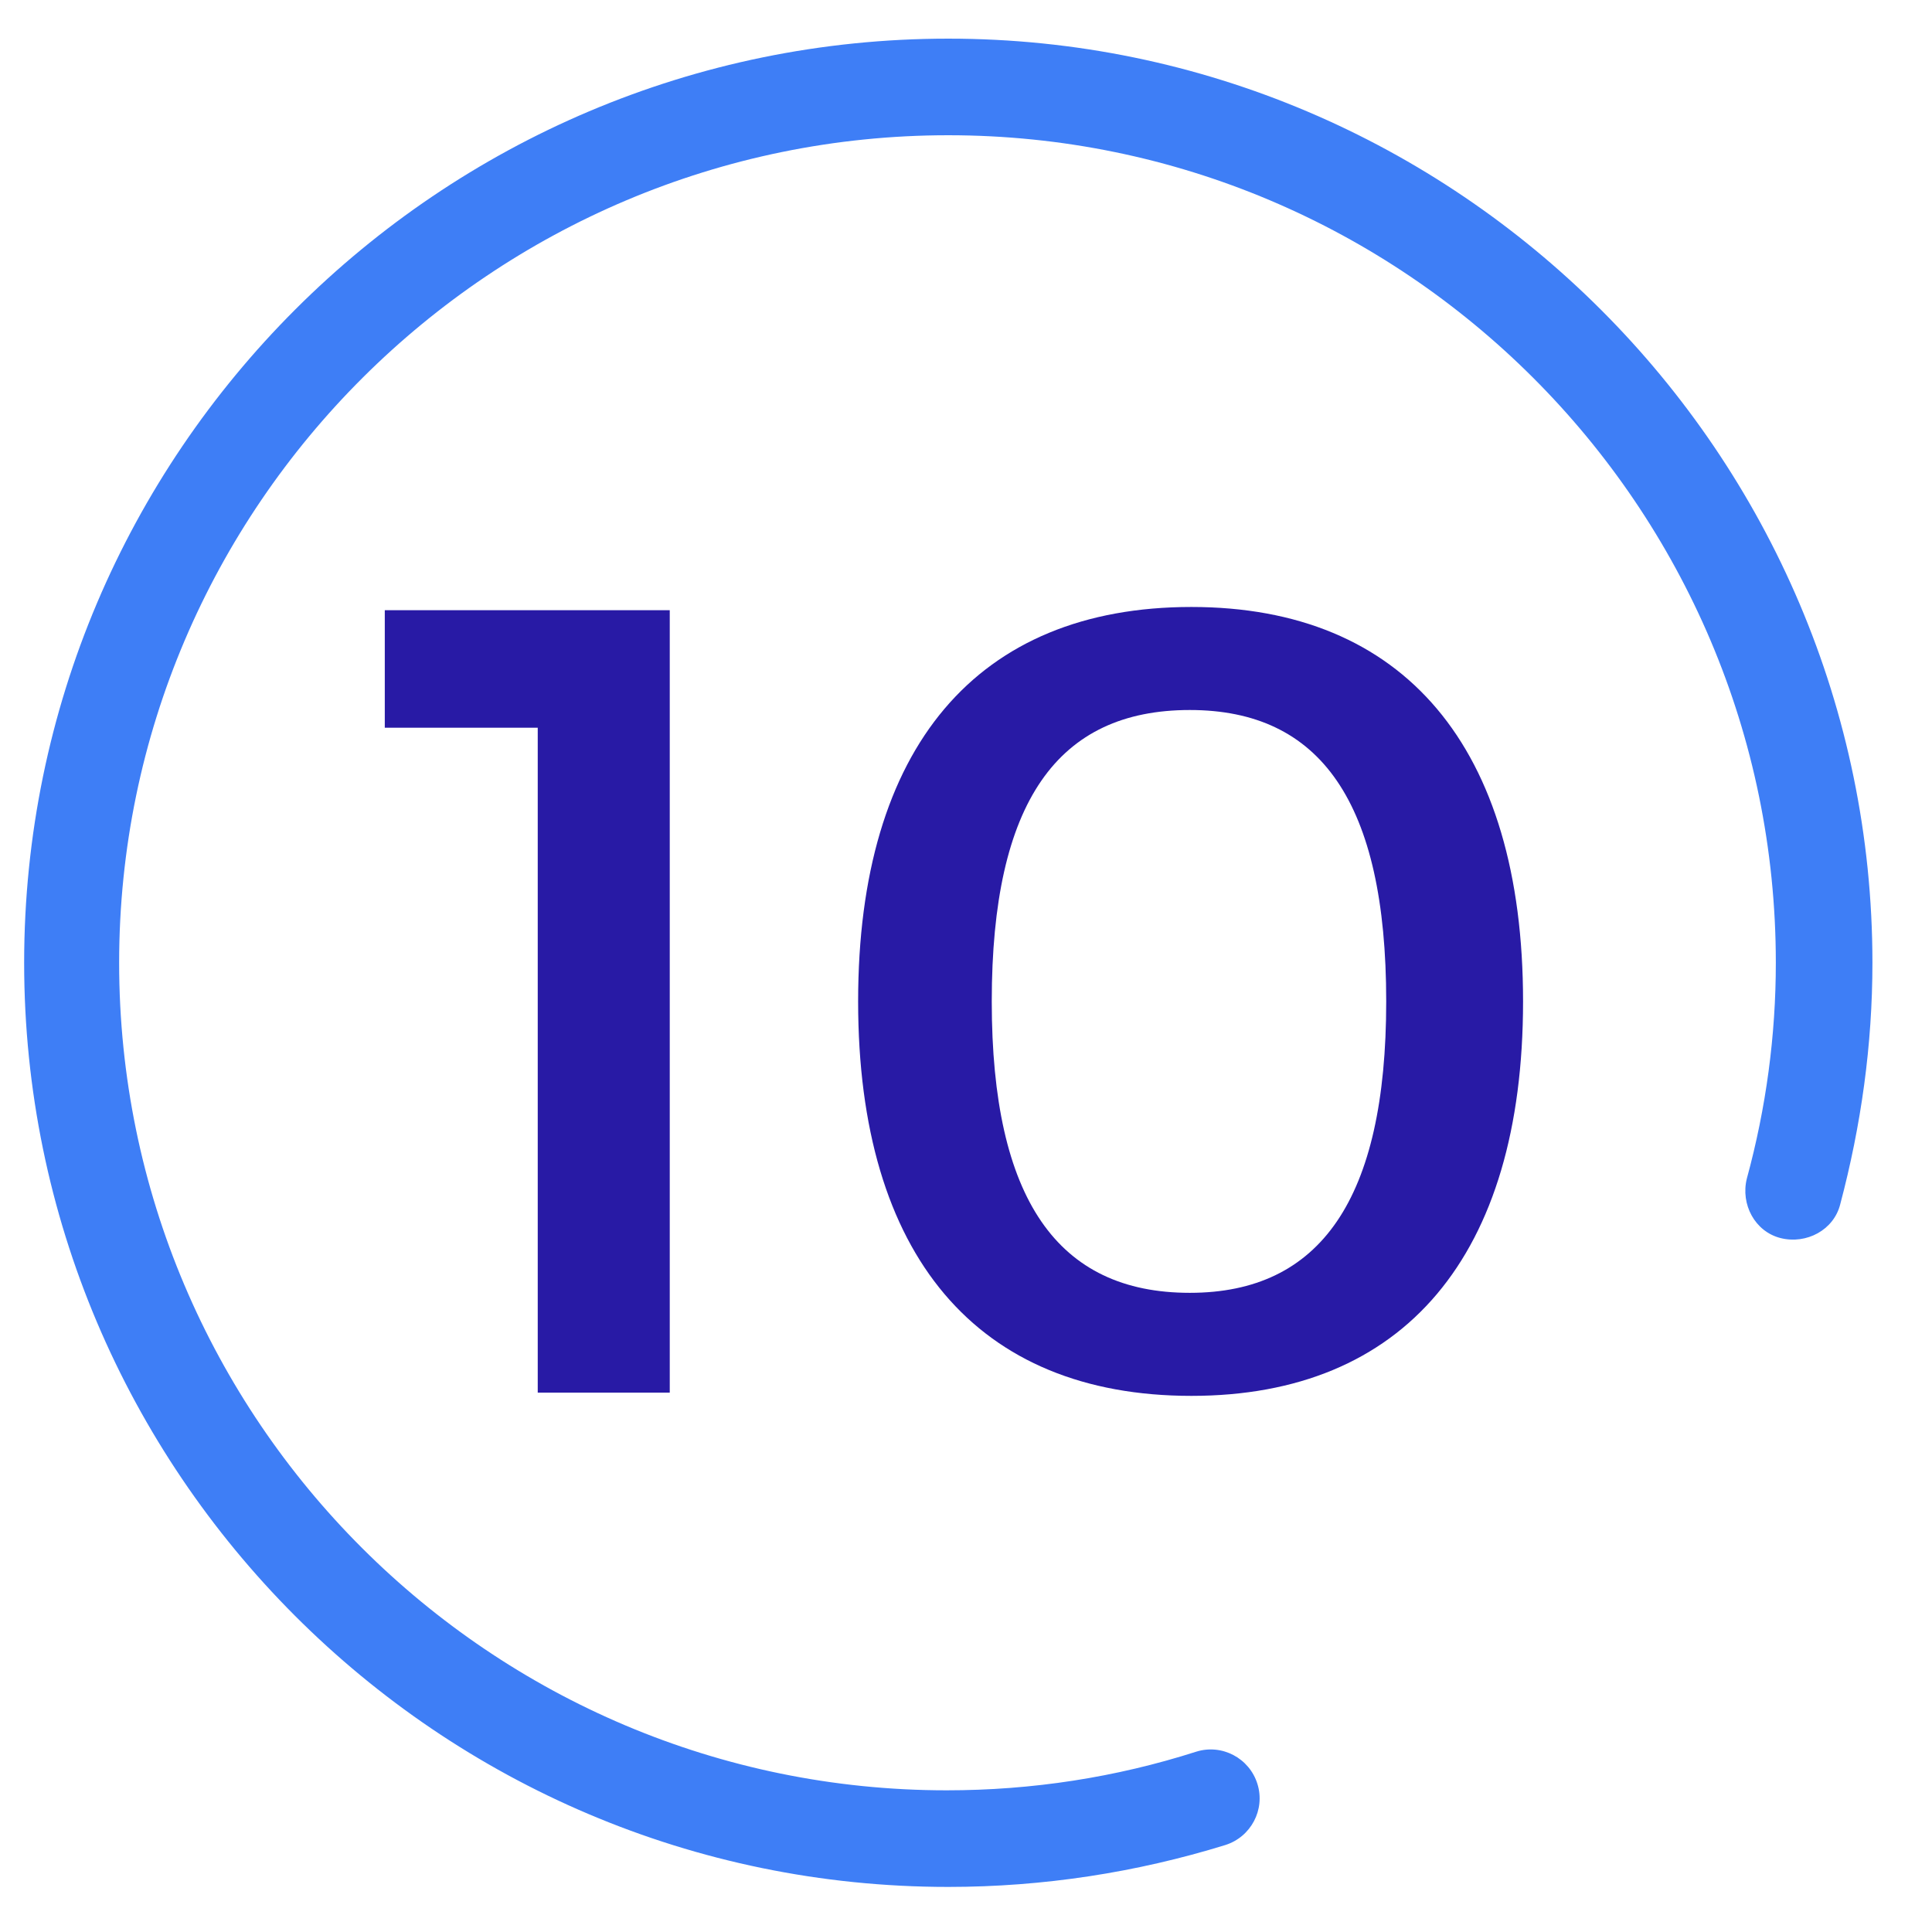
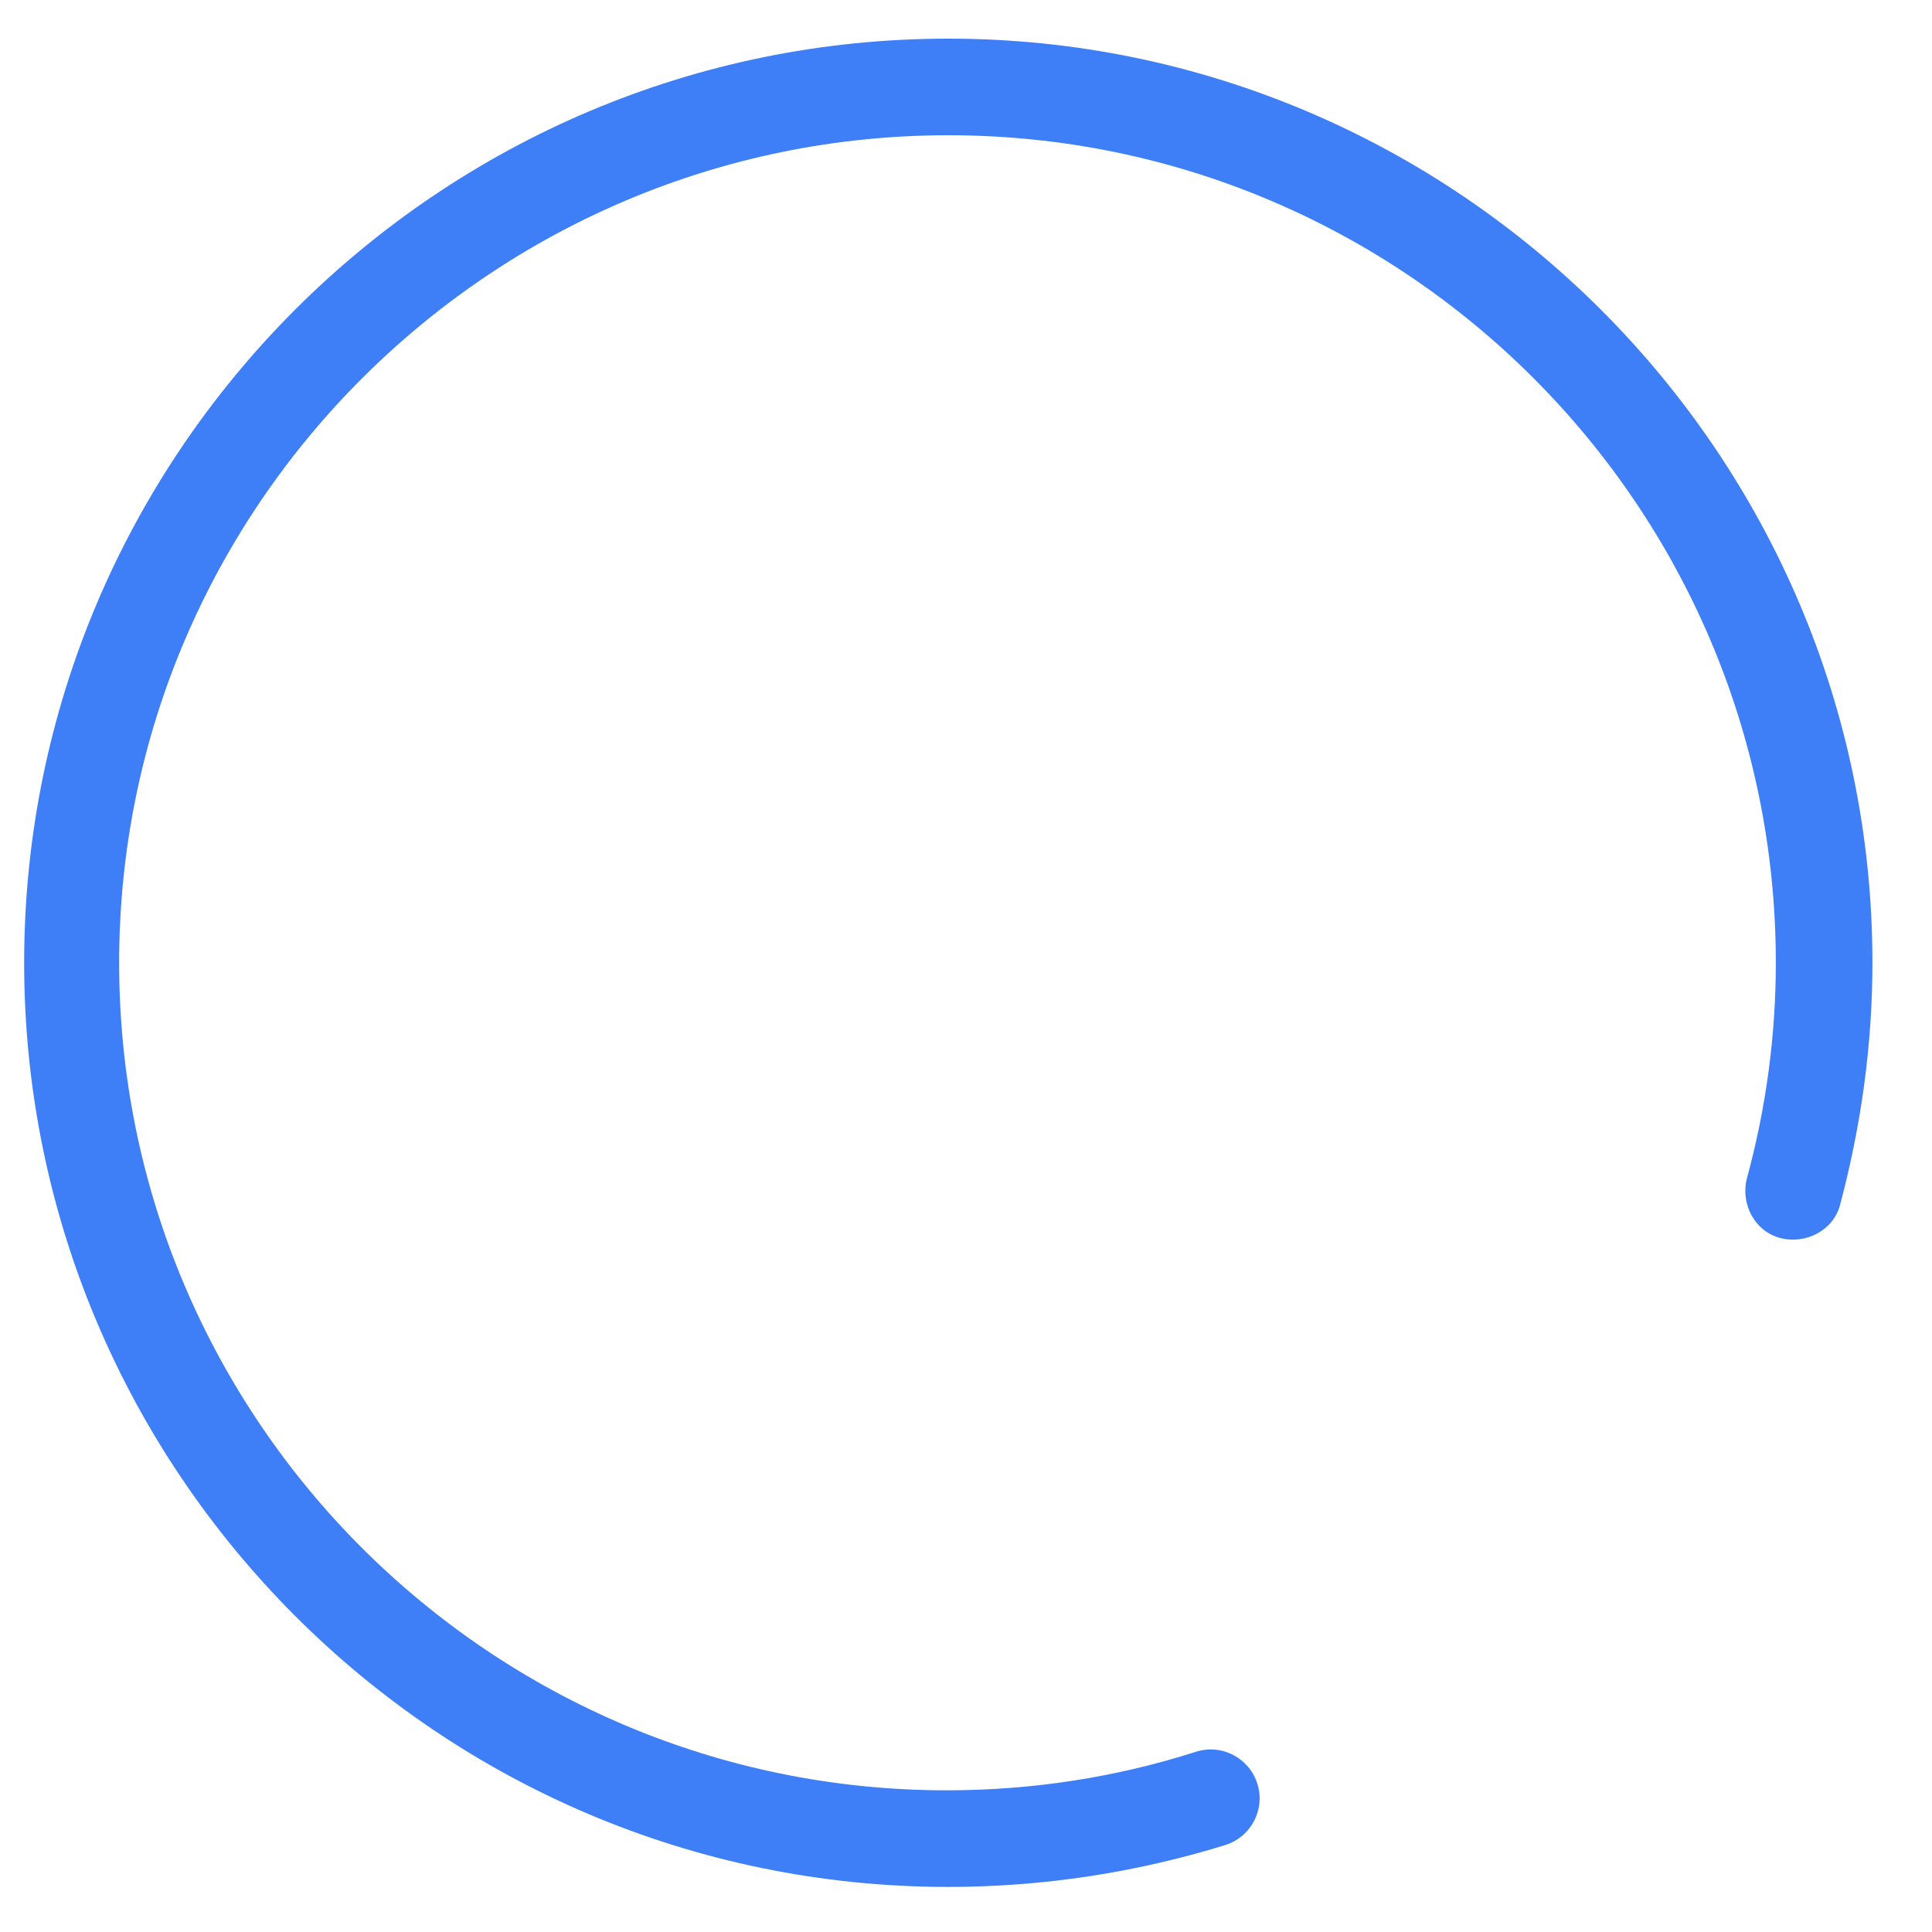
<svg xmlns="http://www.w3.org/2000/svg" id="Layer_1" x="0px" y="0px" viewBox="0 0 120 120" style="enable-background:new 0 0 120 120;" xml:space="preserve">
  <style type="text/css"> .st0{fill:#3E7EF6;} .st1{fill:#281AA5;} </style>
  <g>
    <path class="st0" d="M58.9,117.2c-31.7,0-57.4-25.8-57.4-57.4c0-31.7,25.8-57.4,57.4-57.4s57.4,25.8,57.4,57.4c0,5.1-0.7,10.1-2,15 c-0.4,1.6-2.1,2.5-3.7,2.1s-2.5-2.1-2.1-3.7c1.2-4.4,1.8-8.9,1.8-13.4c0-28.4-23.1-51.4-51.4-51.4S7.4,31.4,7.4,59.8 s23.1,51.4,51.4,51.4c5.3,0,10.5-0.8,15.5-2.4c1.6-0.5,3.3,0.4,3.8,2s-0.4,3.3-2,3.8C70.6,116.3,64.8,117.2,58.9,117.2z" />
  </g>
  <g>
-     <path class="st1" d="M33.4,86.5V45.2h-9.5v-7.3h17.7v48.6H33.4z" />
-     <path class="st1" d="M94.6,62.2c0,15.8-7.4,24.5-20.6,24.5c-13.3,0-20.7-8.7-20.7-24.5S60.7,37.7,74,37.7 C87.2,37.7,94.6,46.4,94.6,62.2z M61.6,62.2c0,12.3,4.1,18.1,12.3,18.1c8.1,0,12.2-5.8,12.2-18.1c0-12.4-4.1-18.1-12.2-18.1 C65.7,44.1,61.6,49.8,61.6,62.2z" />
-   </g>
+     </g>
</svg>